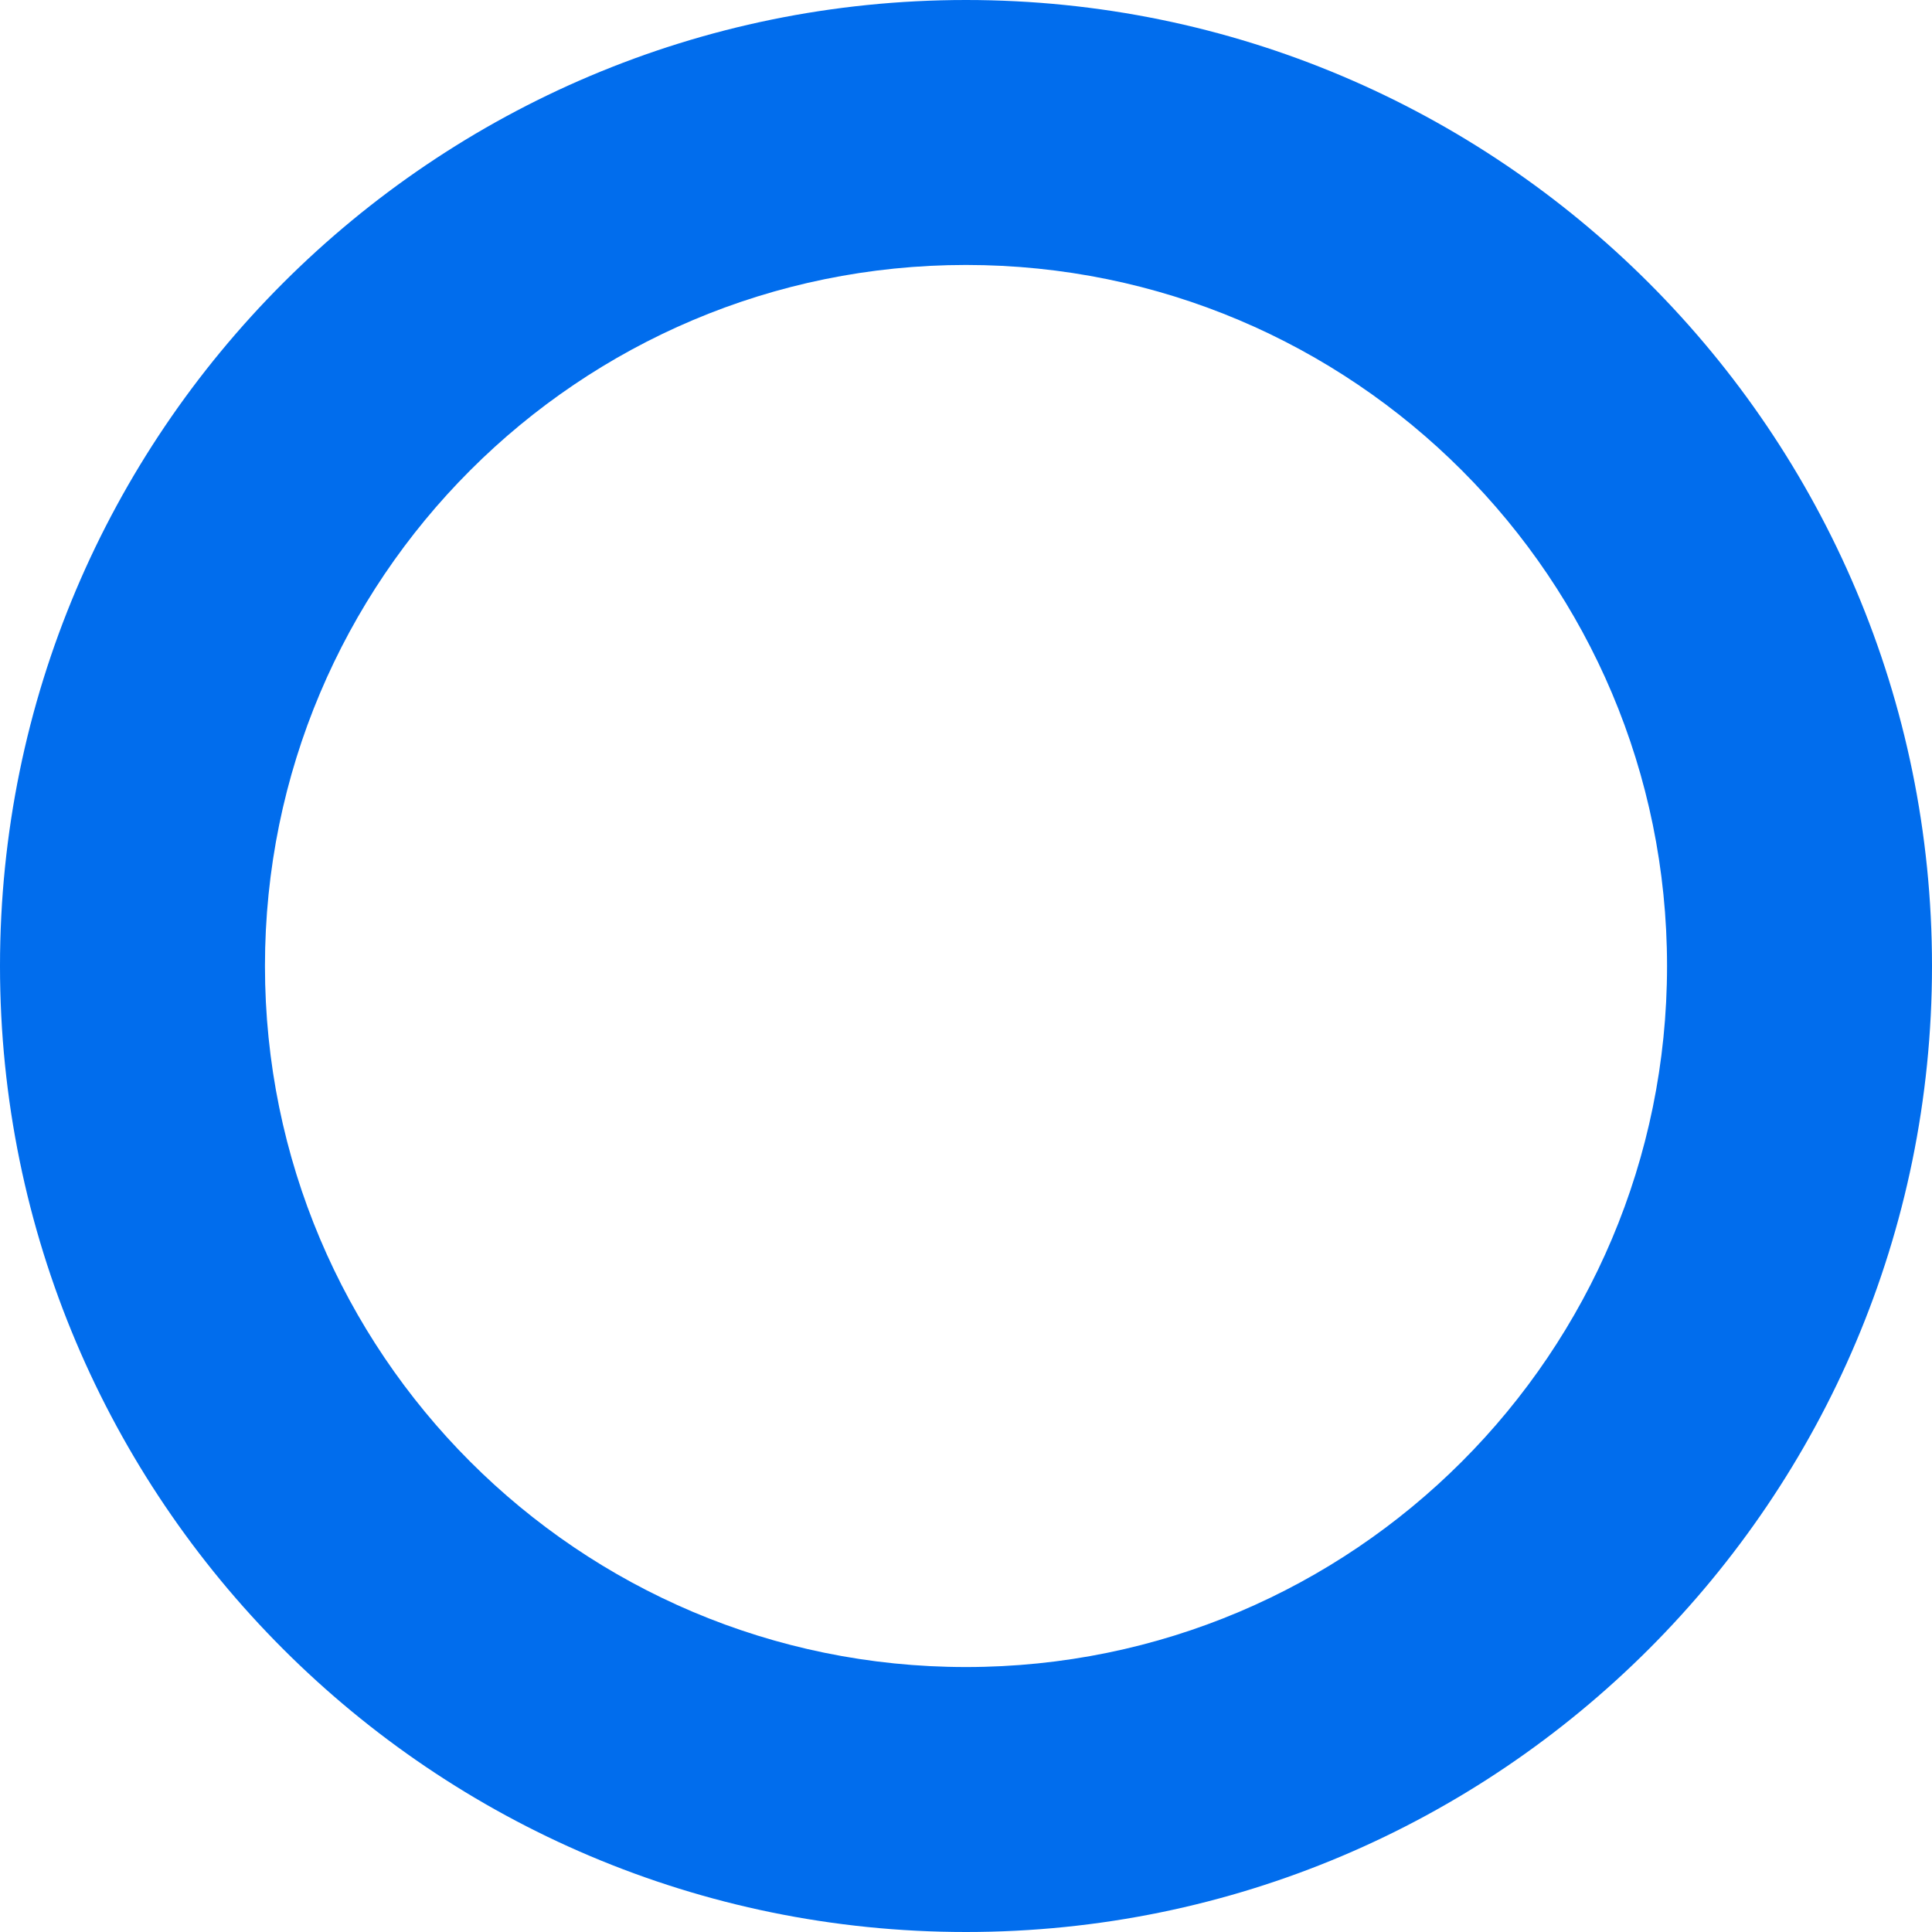
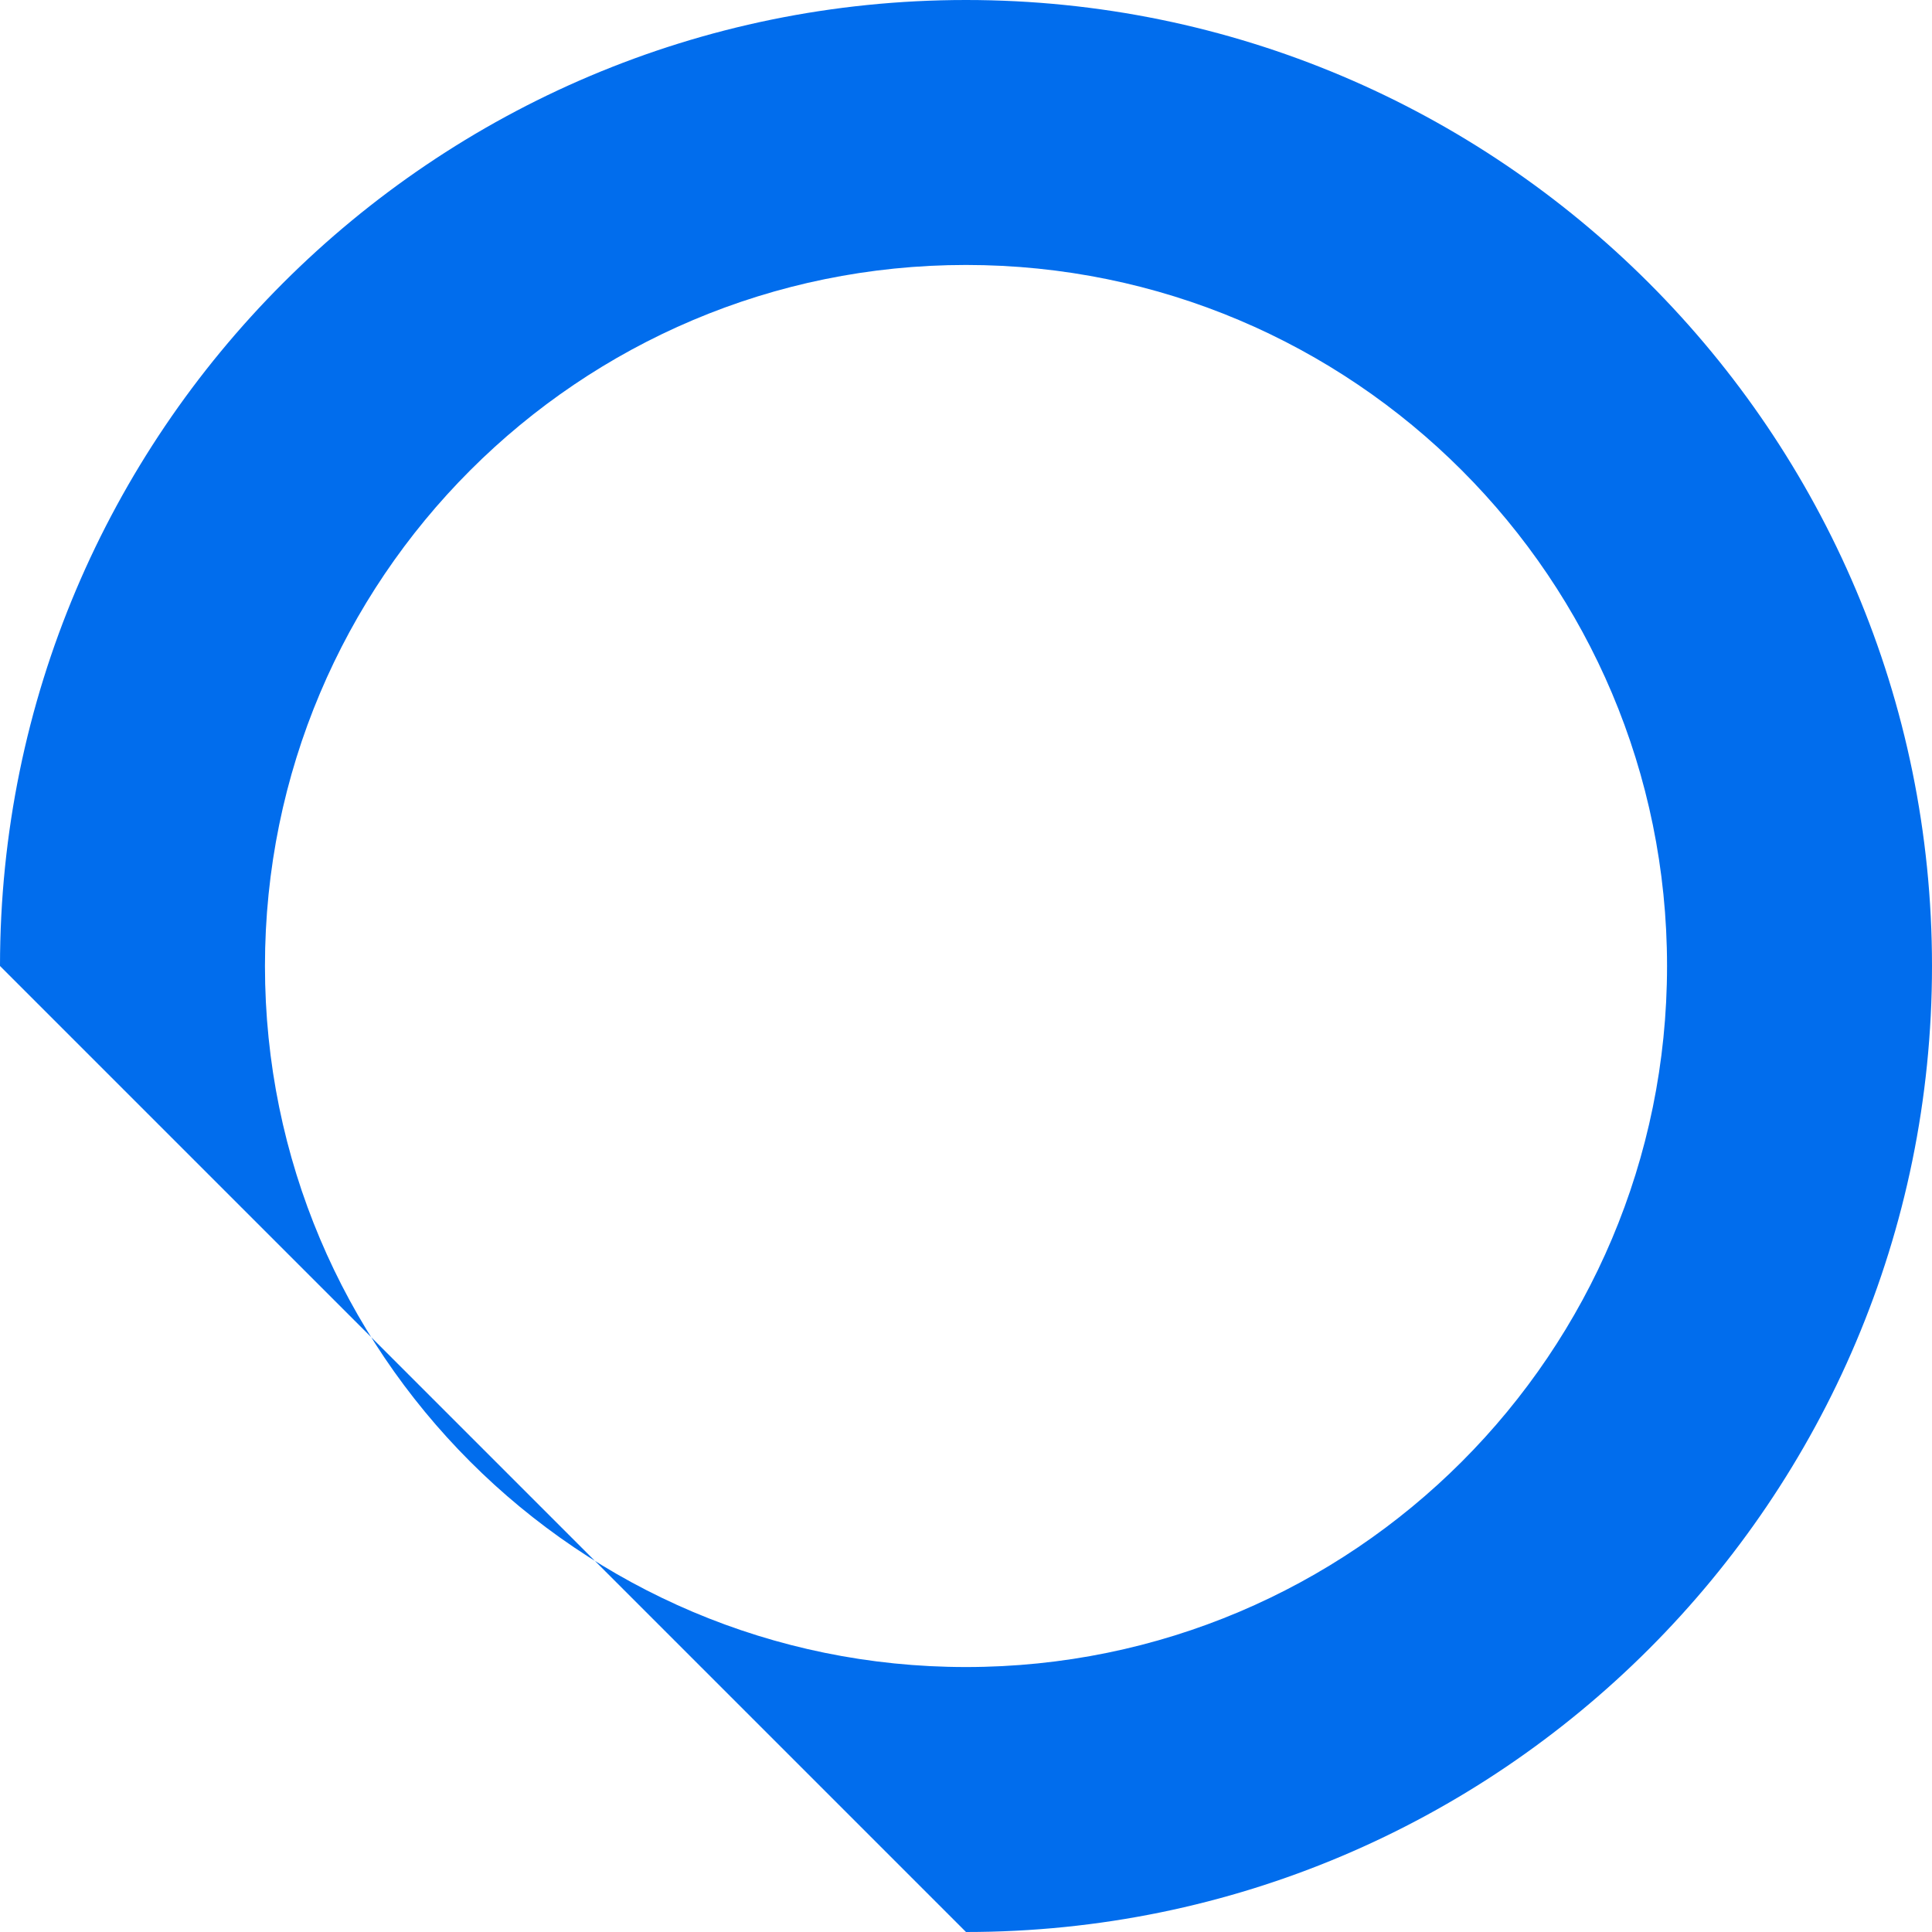
<svg xmlns="http://www.w3.org/2000/svg" version="1.1" id="Layer_1" x="0px" y="0px" viewBox="0 0 350 350" style="enable-background:new 0 0 350 350;" xml:space="preserve">
  <style type="text/css">
	.st0{fill-rule:evenodd;clip-rule:evenodd;fill:#016DED;}
</style>
  <desc>Created with Sketch.</desc>
  <g id="Assets">
    <g id="circle-color" transform="translate(-92, -4381)">
-       <path class="st0" d="M267,4731c96.6,0,175-78.4,175-175s-78.4-175-175-175s-175,78.4-175,175S170.4,4731,267,4731z M267,4683    c-70.2,0-127-56.9-127-127s56.8-127,127-127s127,56.9,127,127S337.2,4683,267,4683z" />
+       <path class="st0" d="M267,4731c96.6,0,175-78.4,175-175s-78.4-175-175-175s-175,78.4-175,175z M267,4683    c-70.2,0-127-56.9-127-127s56.8-127,127-127s127,56.9,127,127S337.2,4683,267,4683z" />
    </g>
  </g>
</svg>